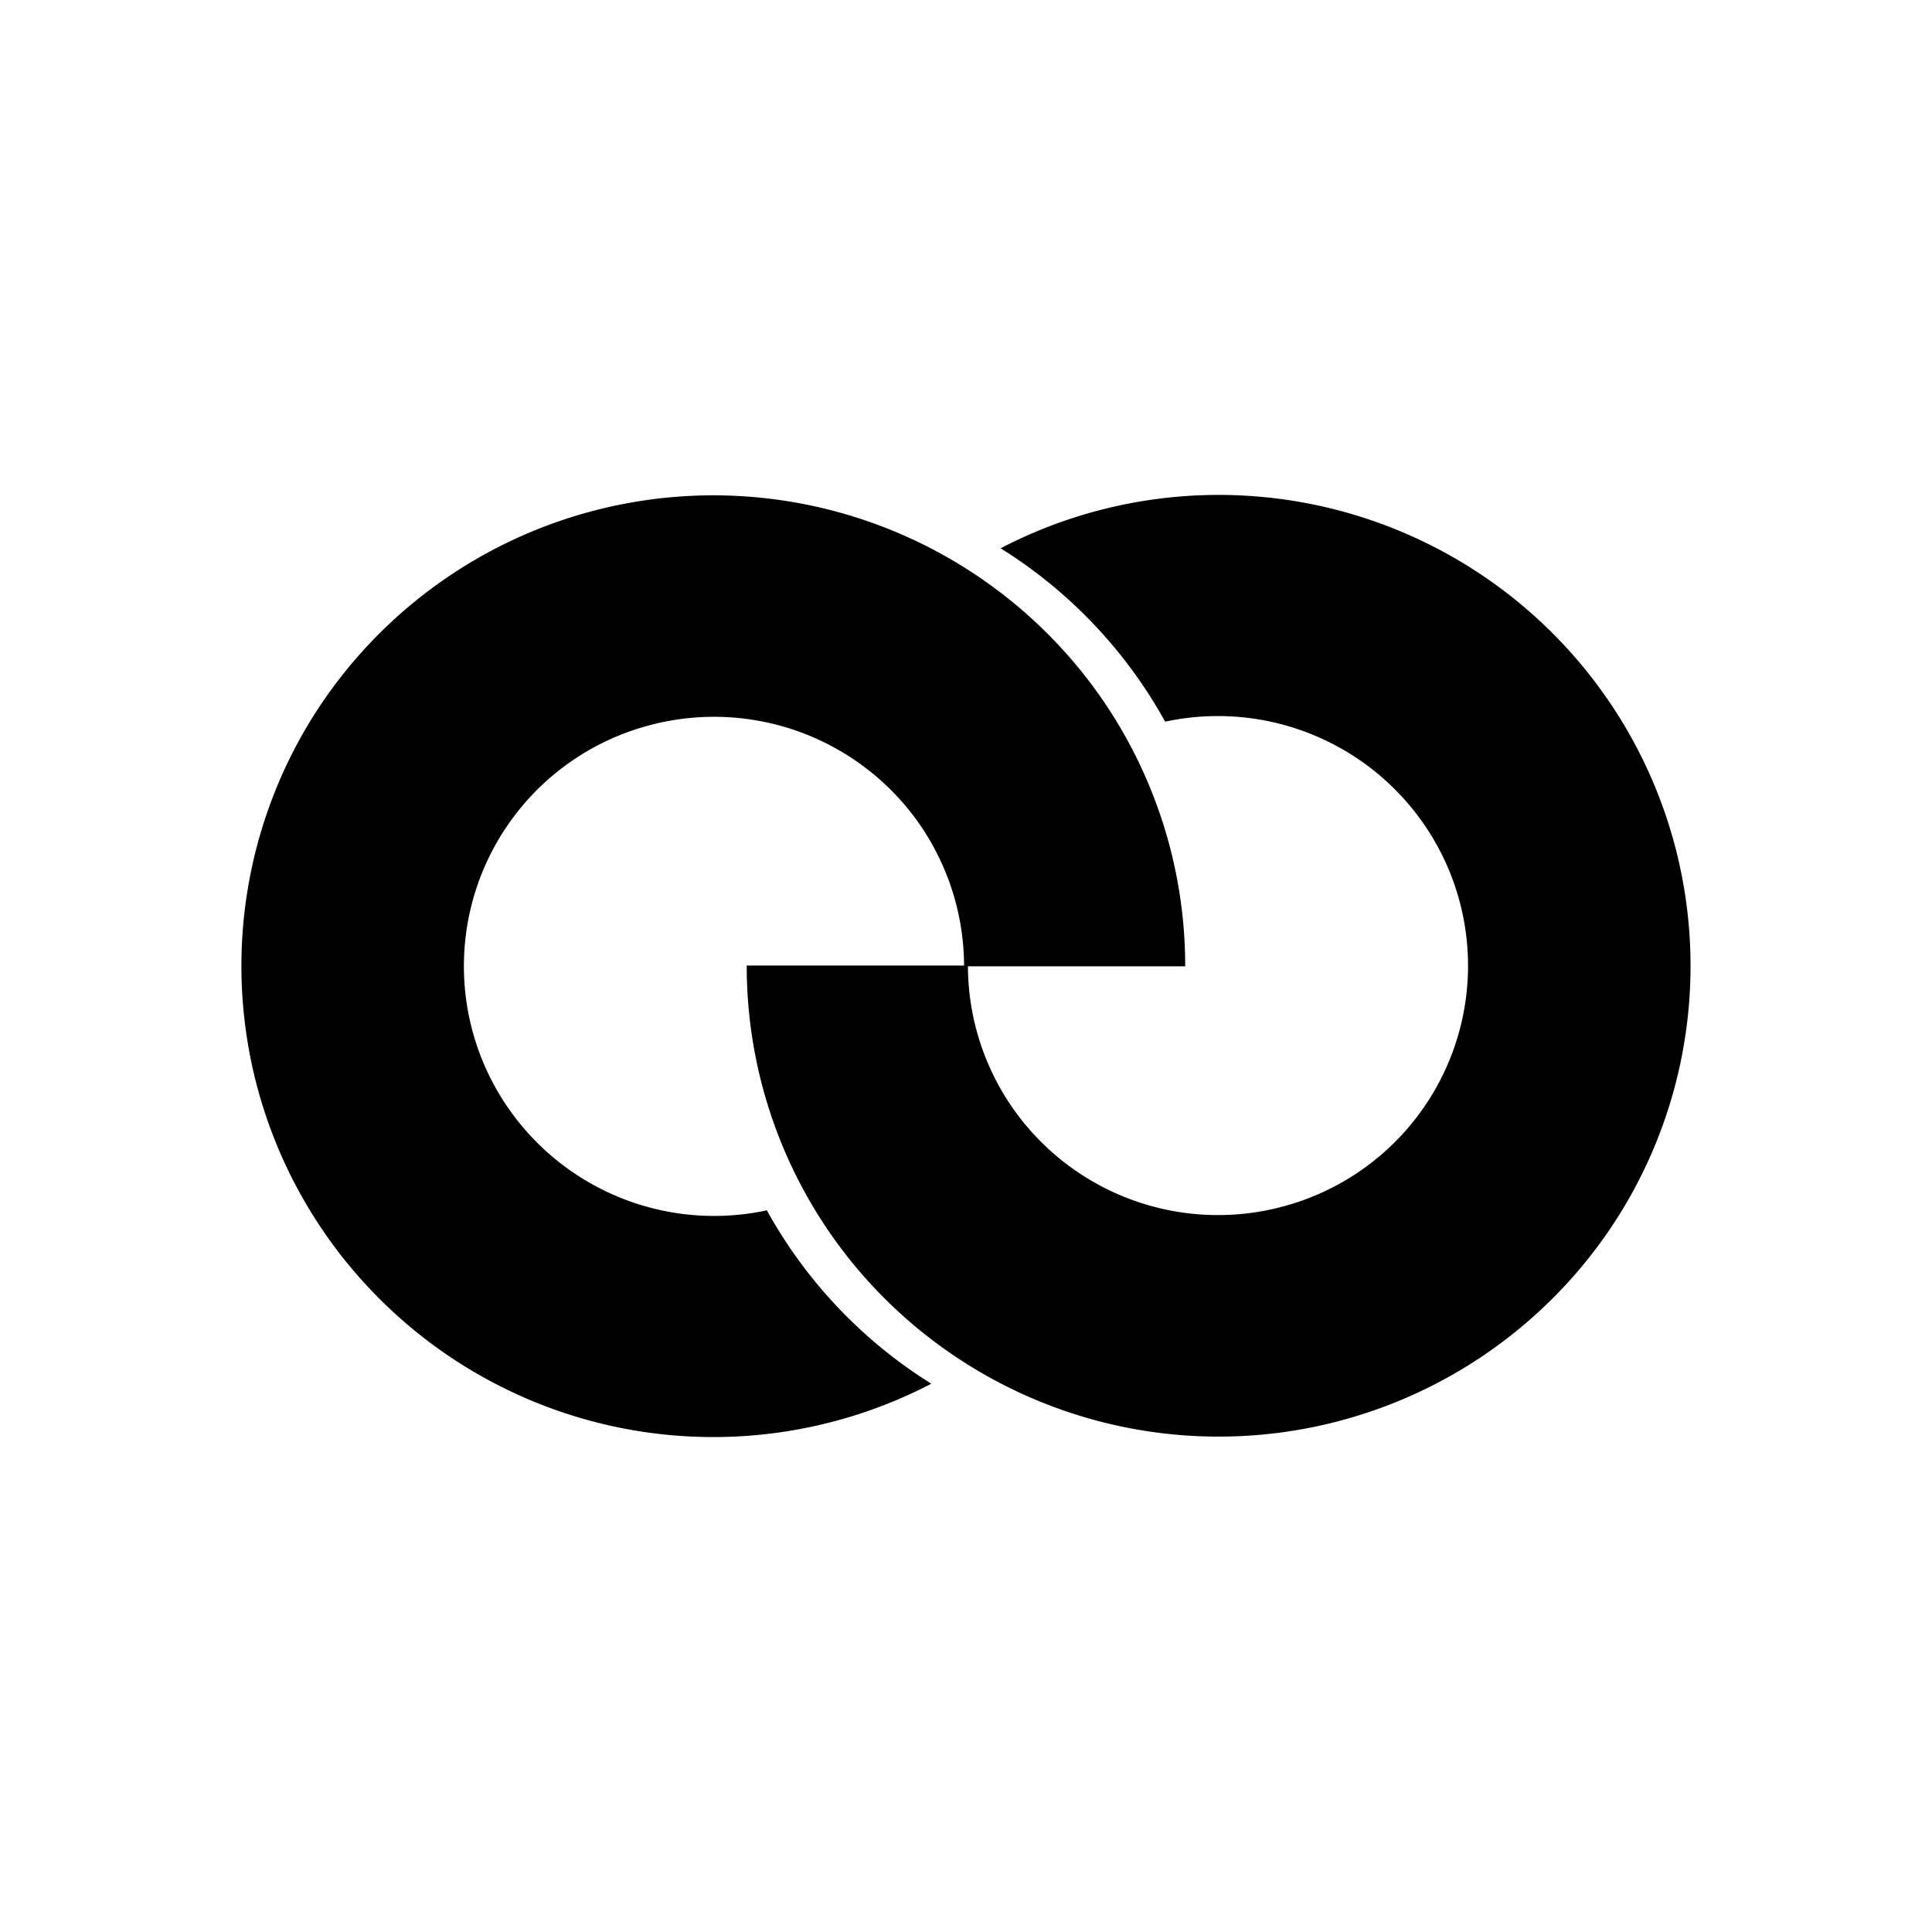
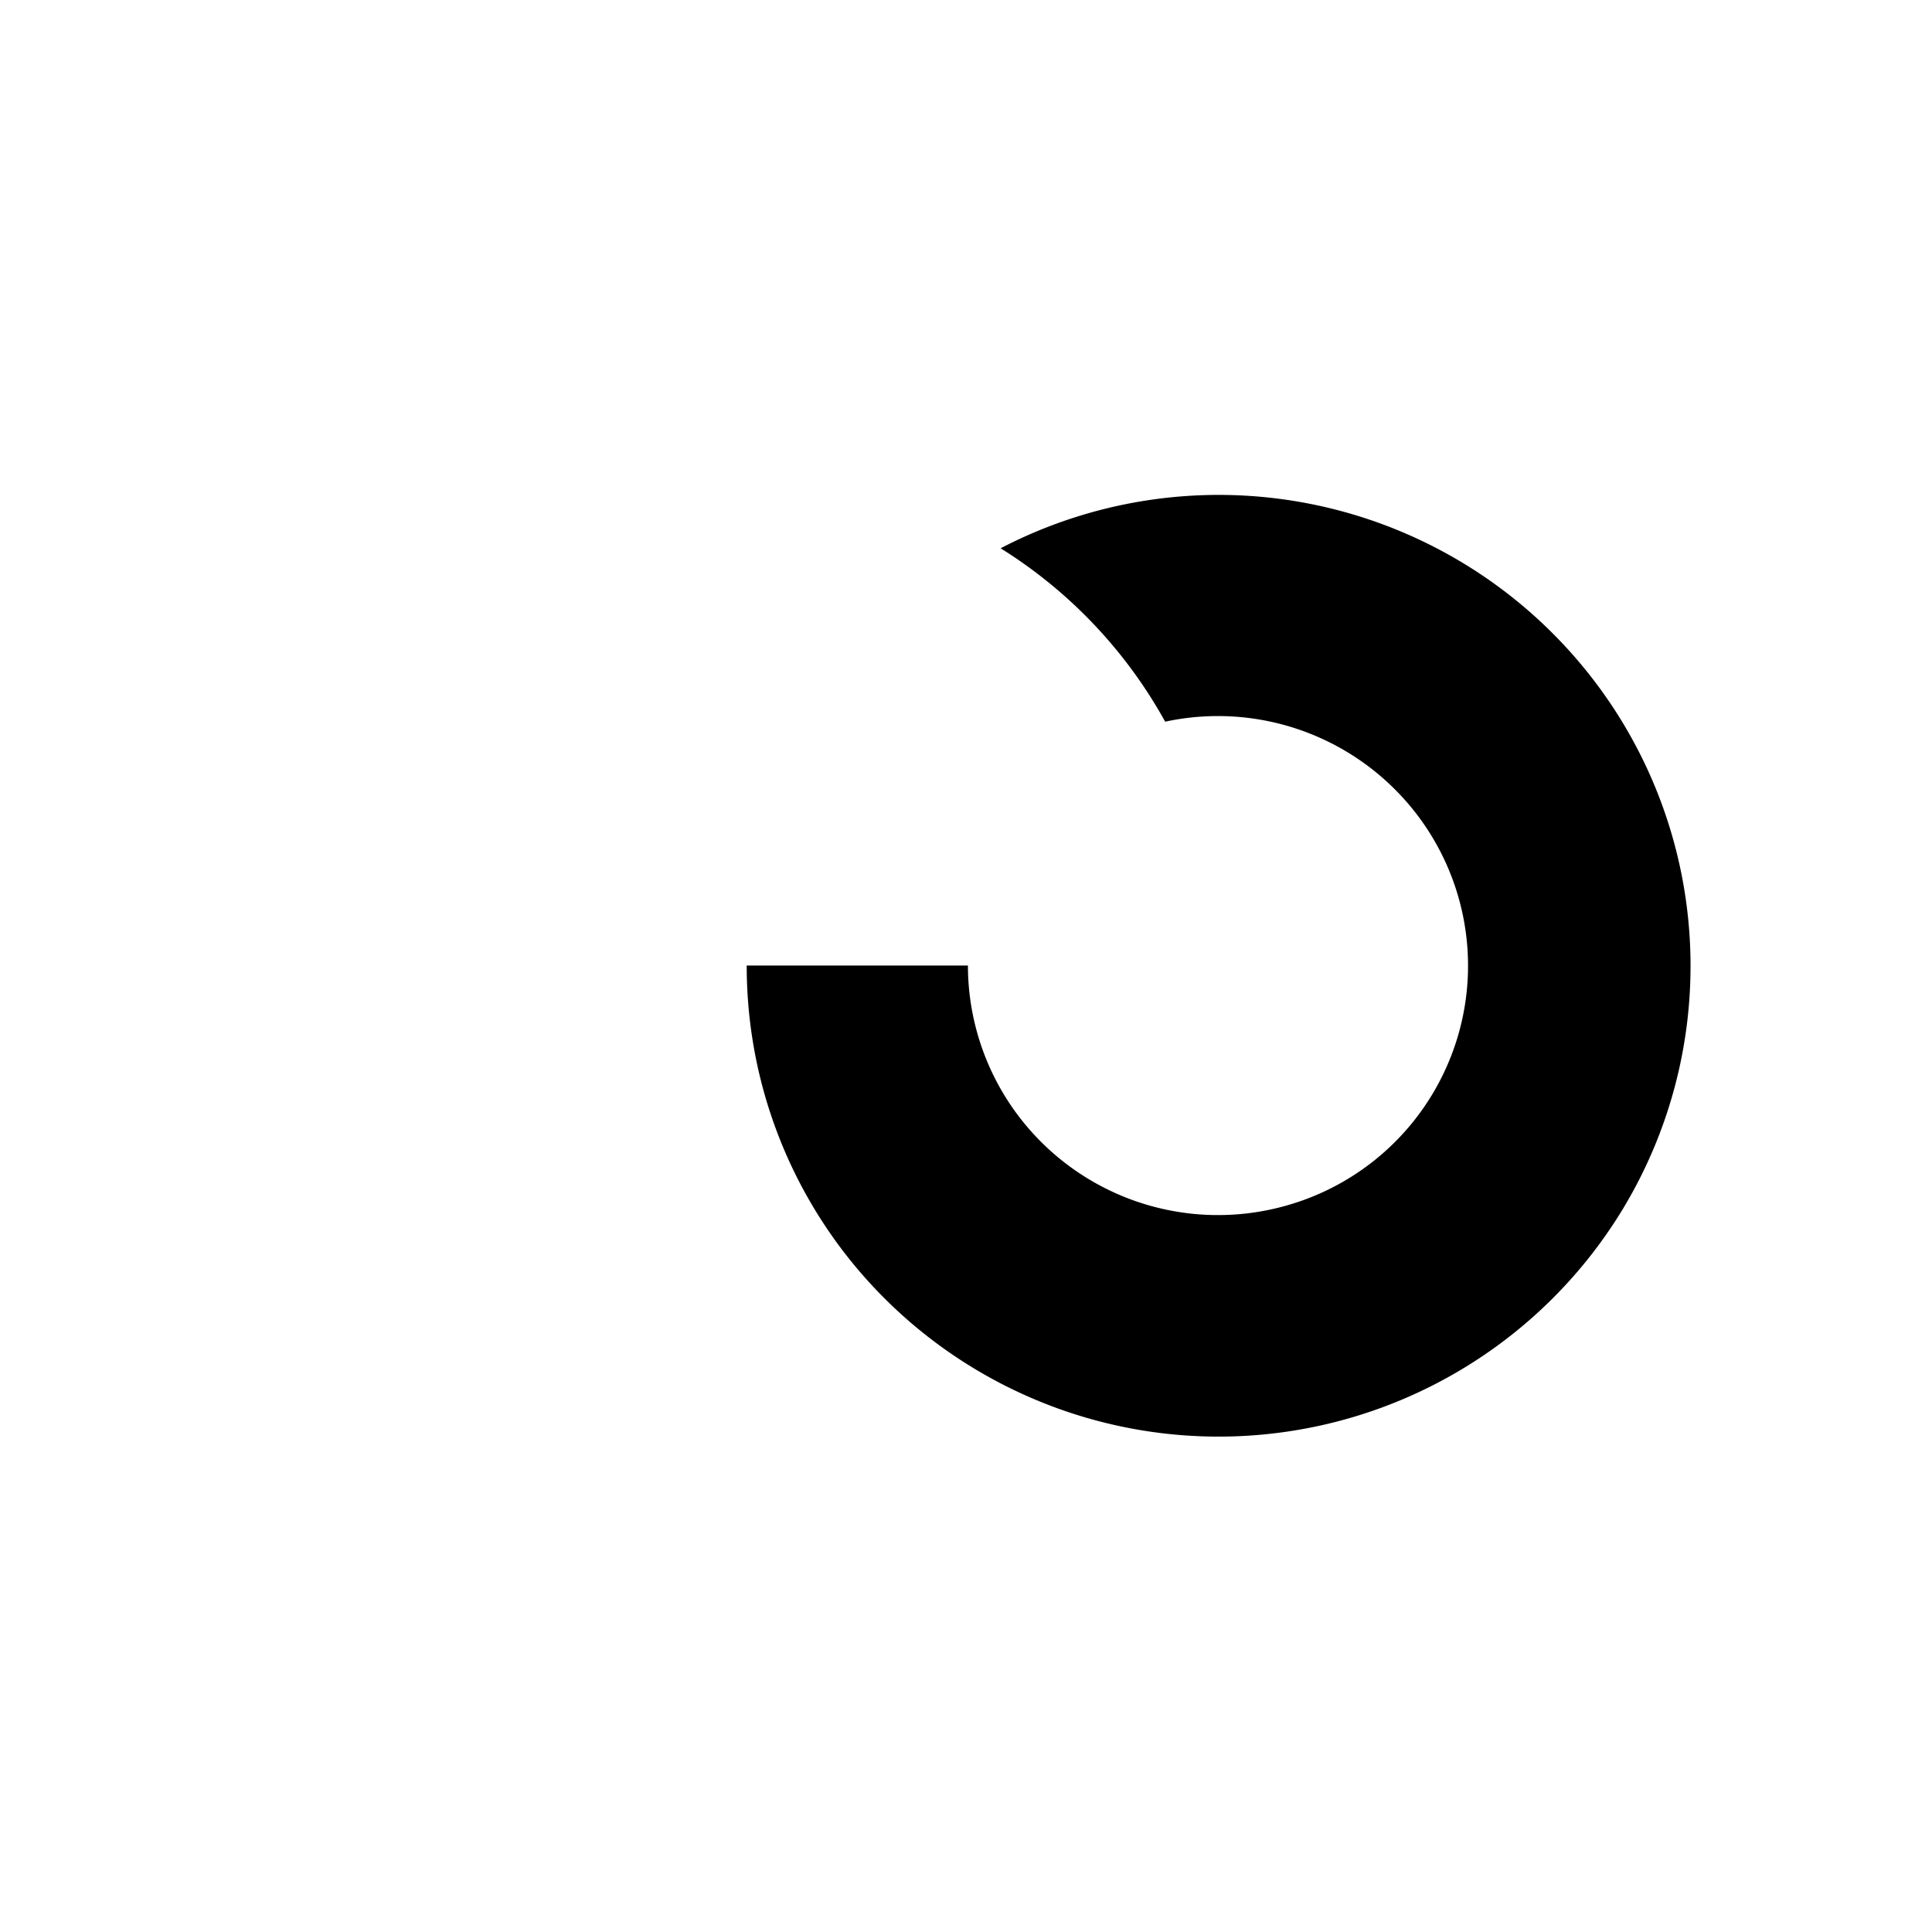
<svg xmlns="http://www.w3.org/2000/svg" width="1em" height="1em" viewBox="0 0 24 24">
  <path fill="currentColor" d="M14.474 8.965a3.11 3.11 0 0 1 3.3 1.404a3.095 3.095 0 0 1-1.798 4.608a3.11 3.11 0 0 1-3.382-1.193a3.1 3.1 0 0 1-.57-1.79H9.276a5.84 5.84 0 0 0 1.19 3.538a5.873 5.873 0 0 0 9.683-.496a5.84 5.84 0 0 0-.732-7.035a5.865 5.865 0 0 0-6.987-1.19a5.9 5.9 0 0 1 2.044 2.154" />
-   <path fill="currentColor" d="M9.526 15.035a3.11 3.11 0 0 1-3.3-1.404a3.095 3.095 0 0 1 1.797-4.609a3.11 3.11 0 0 1 3.383 1.192c.37.524.57 1.15.57 1.79h2.747a5.84 5.84 0 0 0-1.19-3.537a5.873 5.873 0 0 0-9.683.497a5.84 5.84 0 0 0 .733 7.035a5.865 5.865 0 0 0 6.986 1.19a5.9 5.9 0 0 1-2.043-2.154" />
</svg>